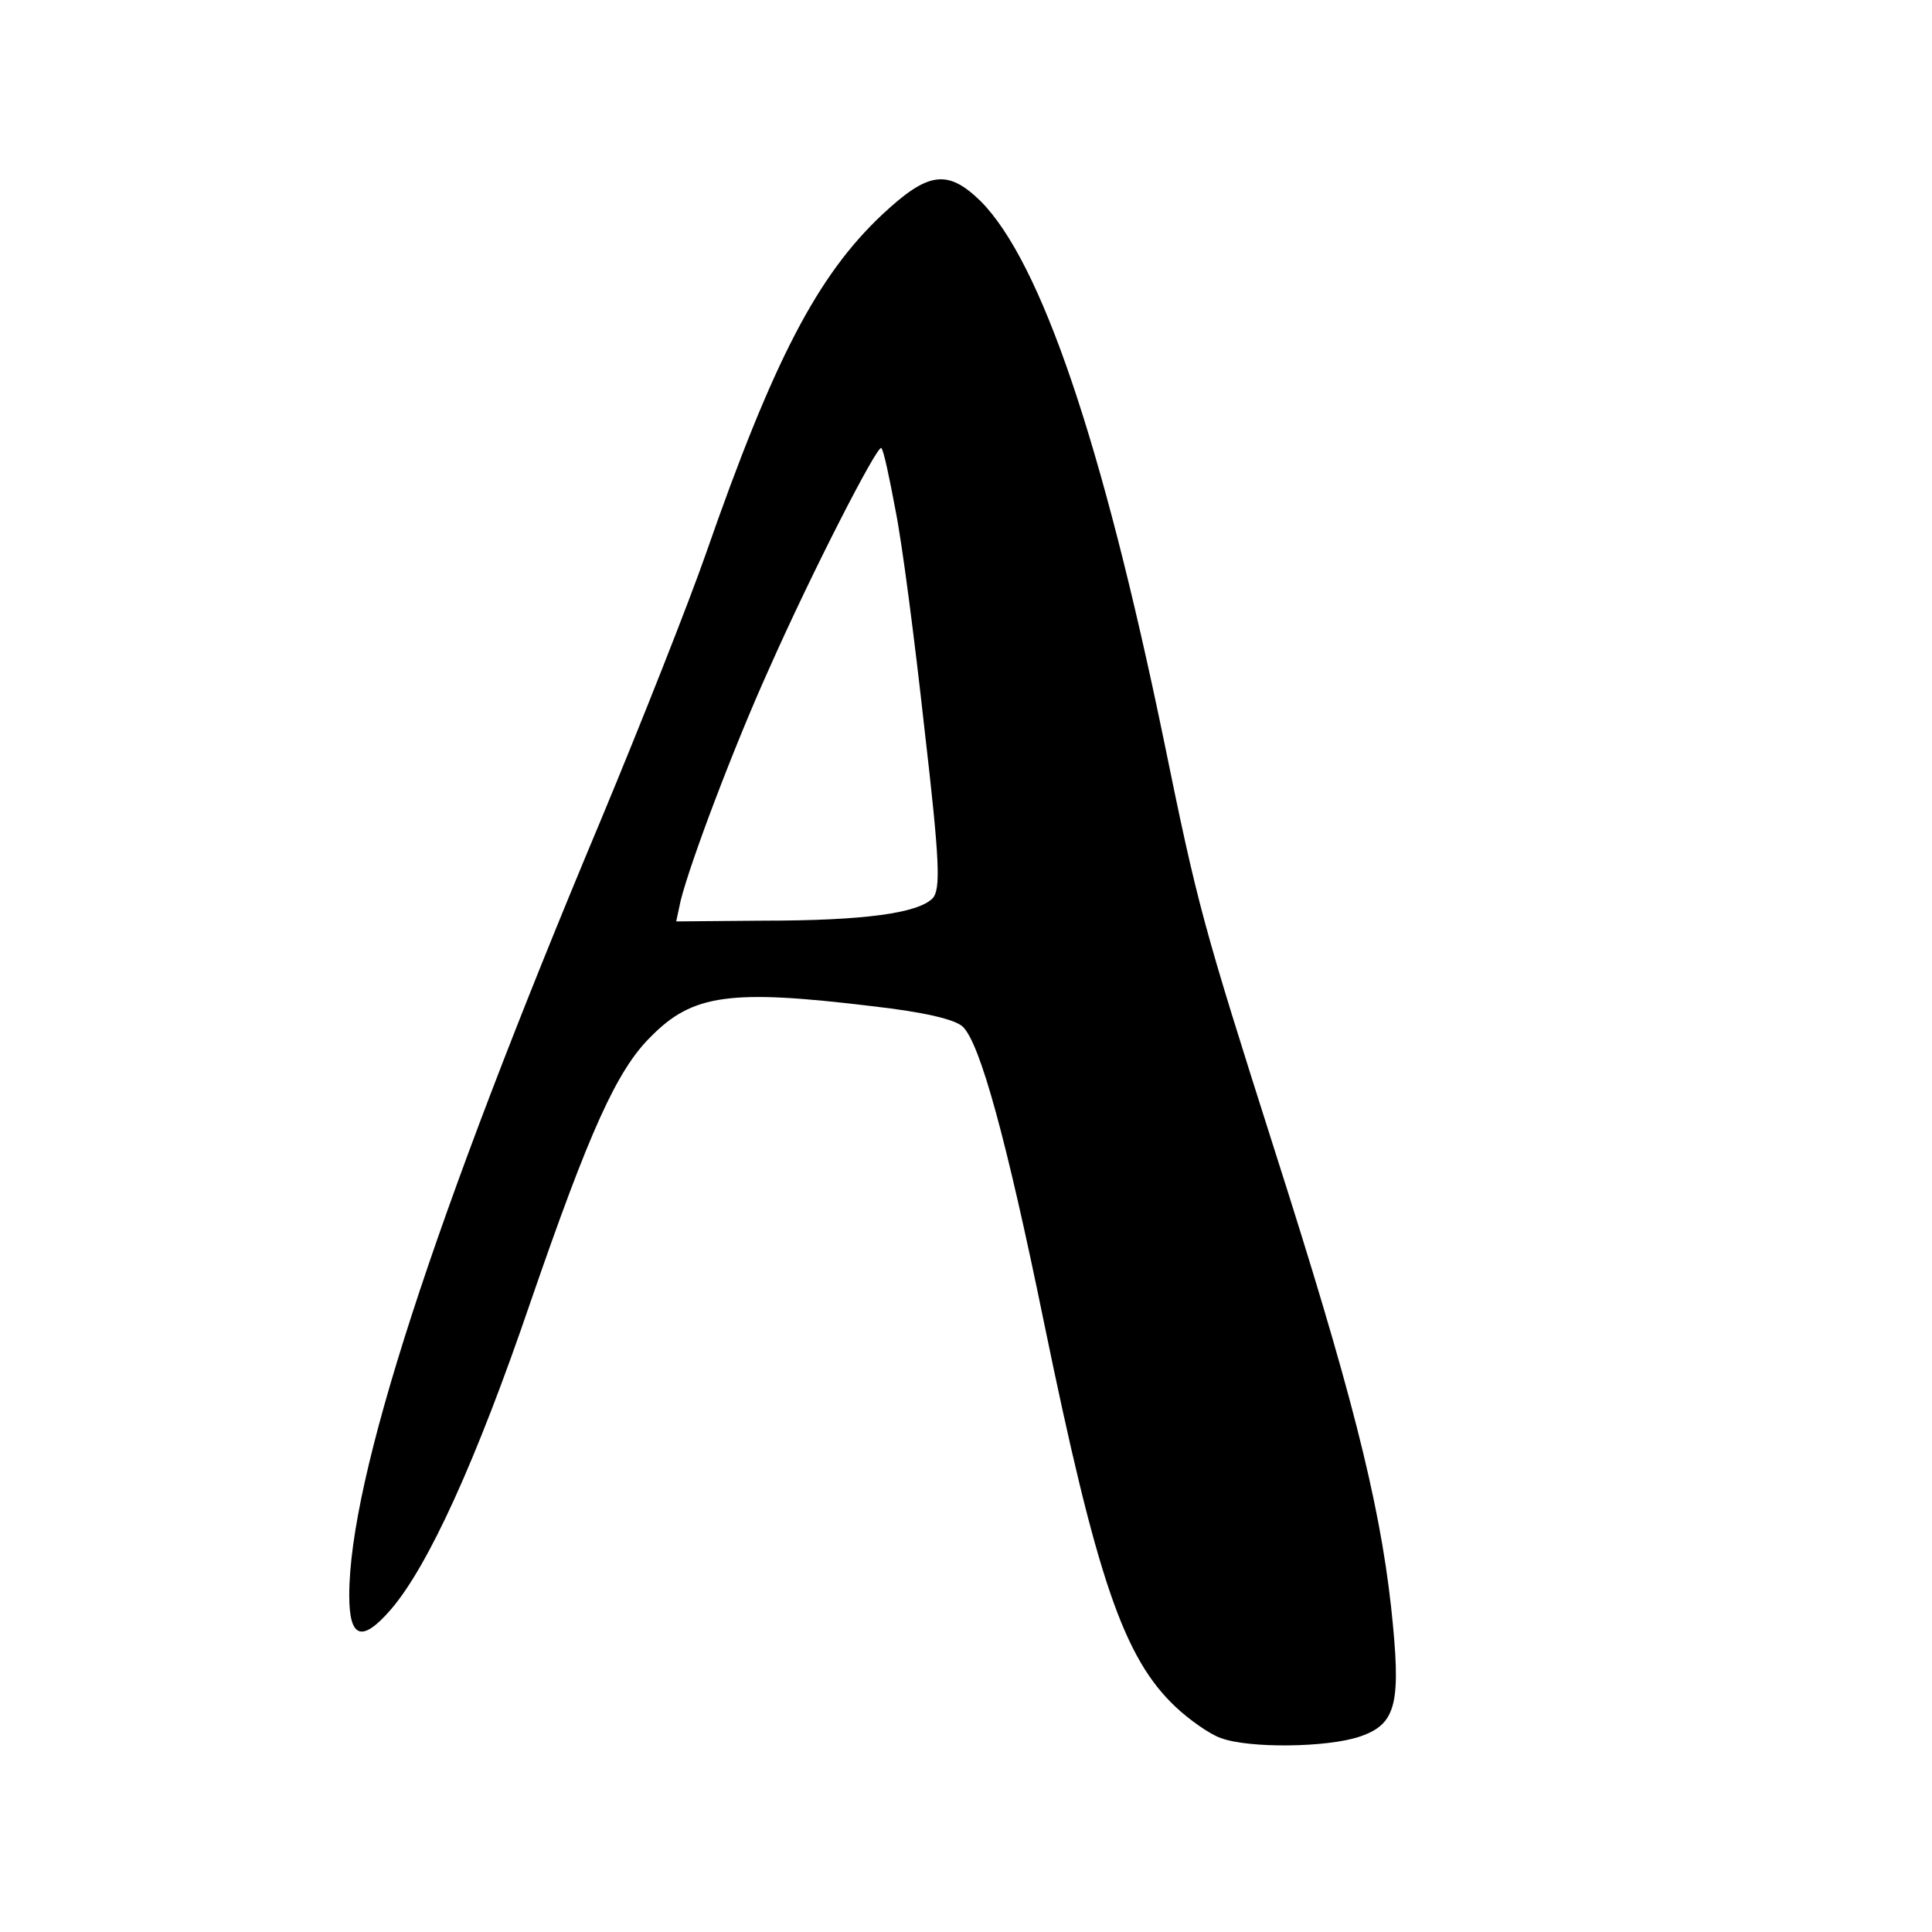
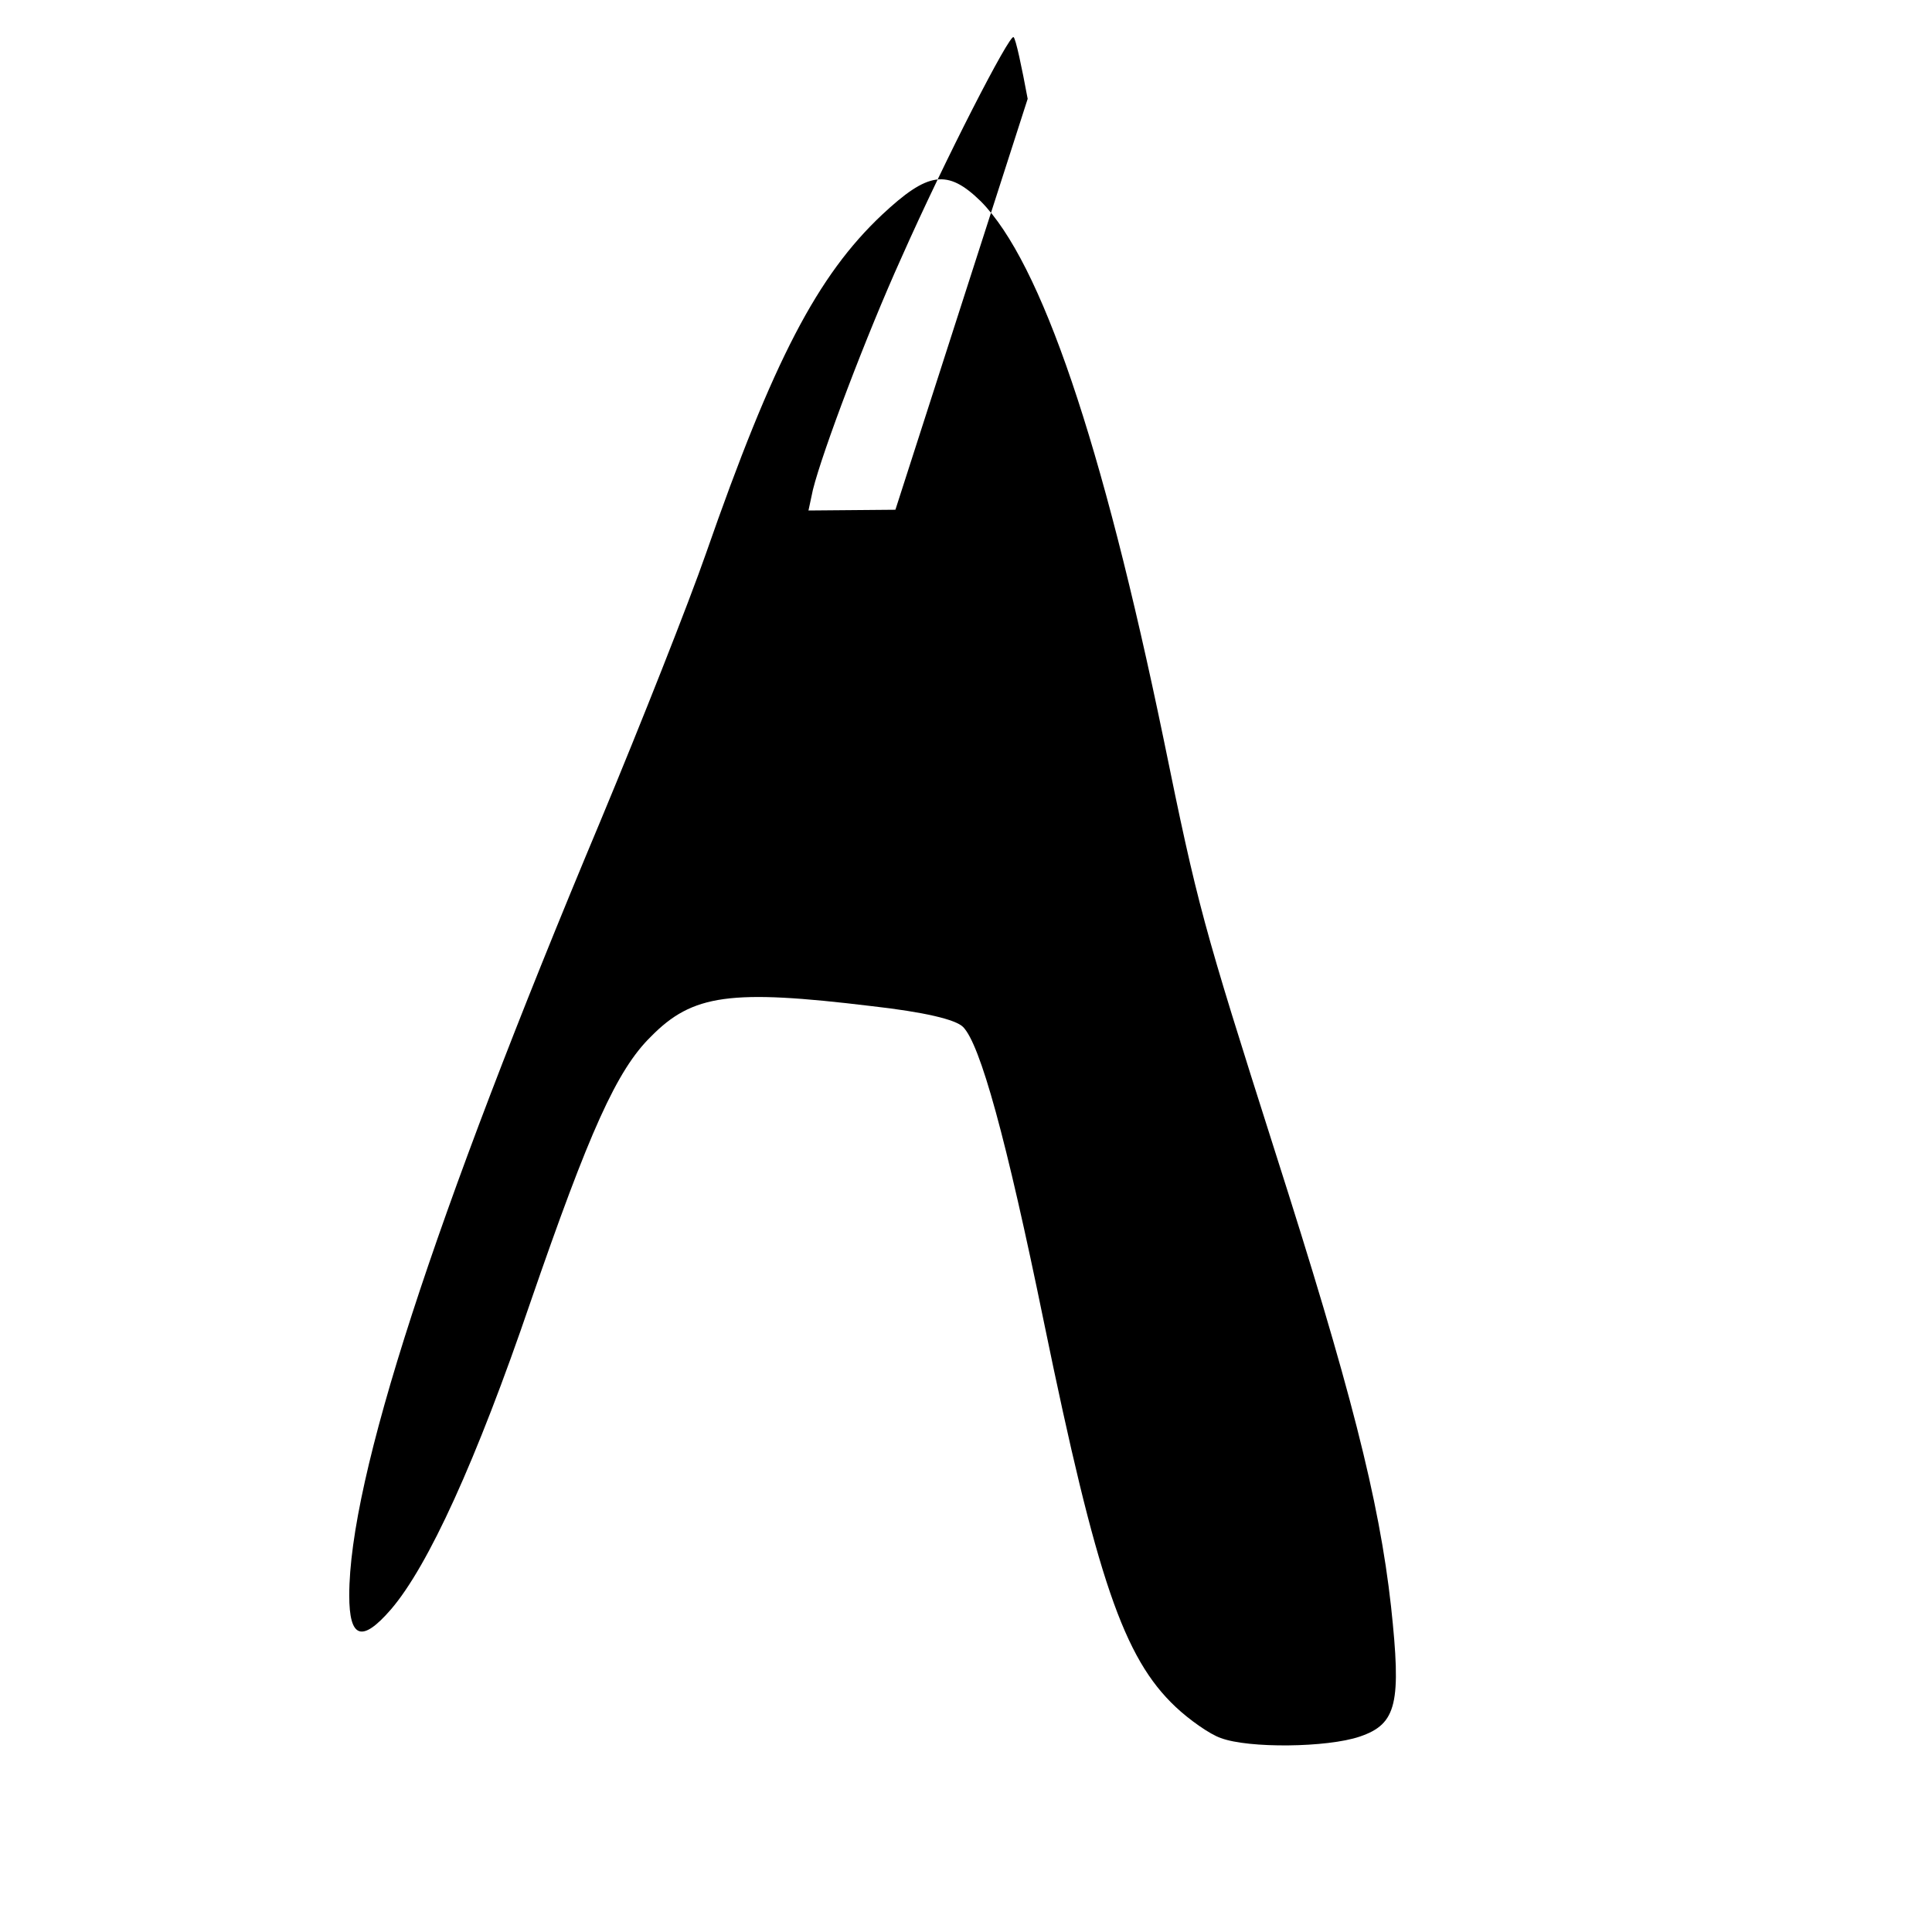
<svg xmlns="http://www.w3.org/2000/svg" version="1.0" width="260pt" height="260pt" viewBox="0 0 260 260" preserveAspectRatio="xMidYMid meet">
  <g transform="translate(0,260) scale(0.1,-0.1)" fill="#000000" stroke="none">
-     <path d="M1187 2311 c-87 -82 -146 -195 -237 -456 -23 -66 -87 -228 -142 -360 -226 -539 -338 -885 -338 -1042 0 -58 17 -64 56 -19 50 58 115 200 188 414 79 229 116 312 162 357 56 57 107 64 297 41 71 -8 113 -18 123 -28 23 -23 58 -149 109 -398 71 -345 107 -451 177 -517 18 -17 46 -37 61 -42 37 -14 143 -13 187 2 50 17 56 45 42 175 -16 144 -55 296 -156 612 -98 308 -104 330 -150 555 -83 401 -165 642 -246 724 -45 44 -71 40 -133 -18z m18 -397 c9 -44 26 -176 39 -294 21 -181 22 -217 11 -229 -20 -20 -92 -30 -228 -30 l-117 -1 6 28 c13 52 72 208 119 312 59 133 146 302 151 297 3 -2 11 -40 19 -83z" />
+     <path d="M1187 2311 c-87 -82 -146 -195 -237 -456 -23 -66 -87 -228 -142 -360 -226 -539 -338 -885 -338 -1042 0 -58 17 -64 56 -19 50 58 115 200 188 414 79 229 116 312 162 357 56 57 107 64 297 41 71 -8 113 -18 123 -28 23 -23 58 -149 109 -398 71 -345 107 -451 177 -517 18 -17 46 -37 61 -42 37 -14 143 -13 187 2 50 17 56 45 42 175 -16 144 -55 296 -156 612 -98 308 -104 330 -150 555 -83 401 -165 642 -246 724 -45 44 -71 40 -133 -18z m18 -397 l-117 -1 6 28 c13 52 72 208 119 312 59 133 146 302 151 297 3 -2 11 -40 19 -83z" />
  </g>
</svg>